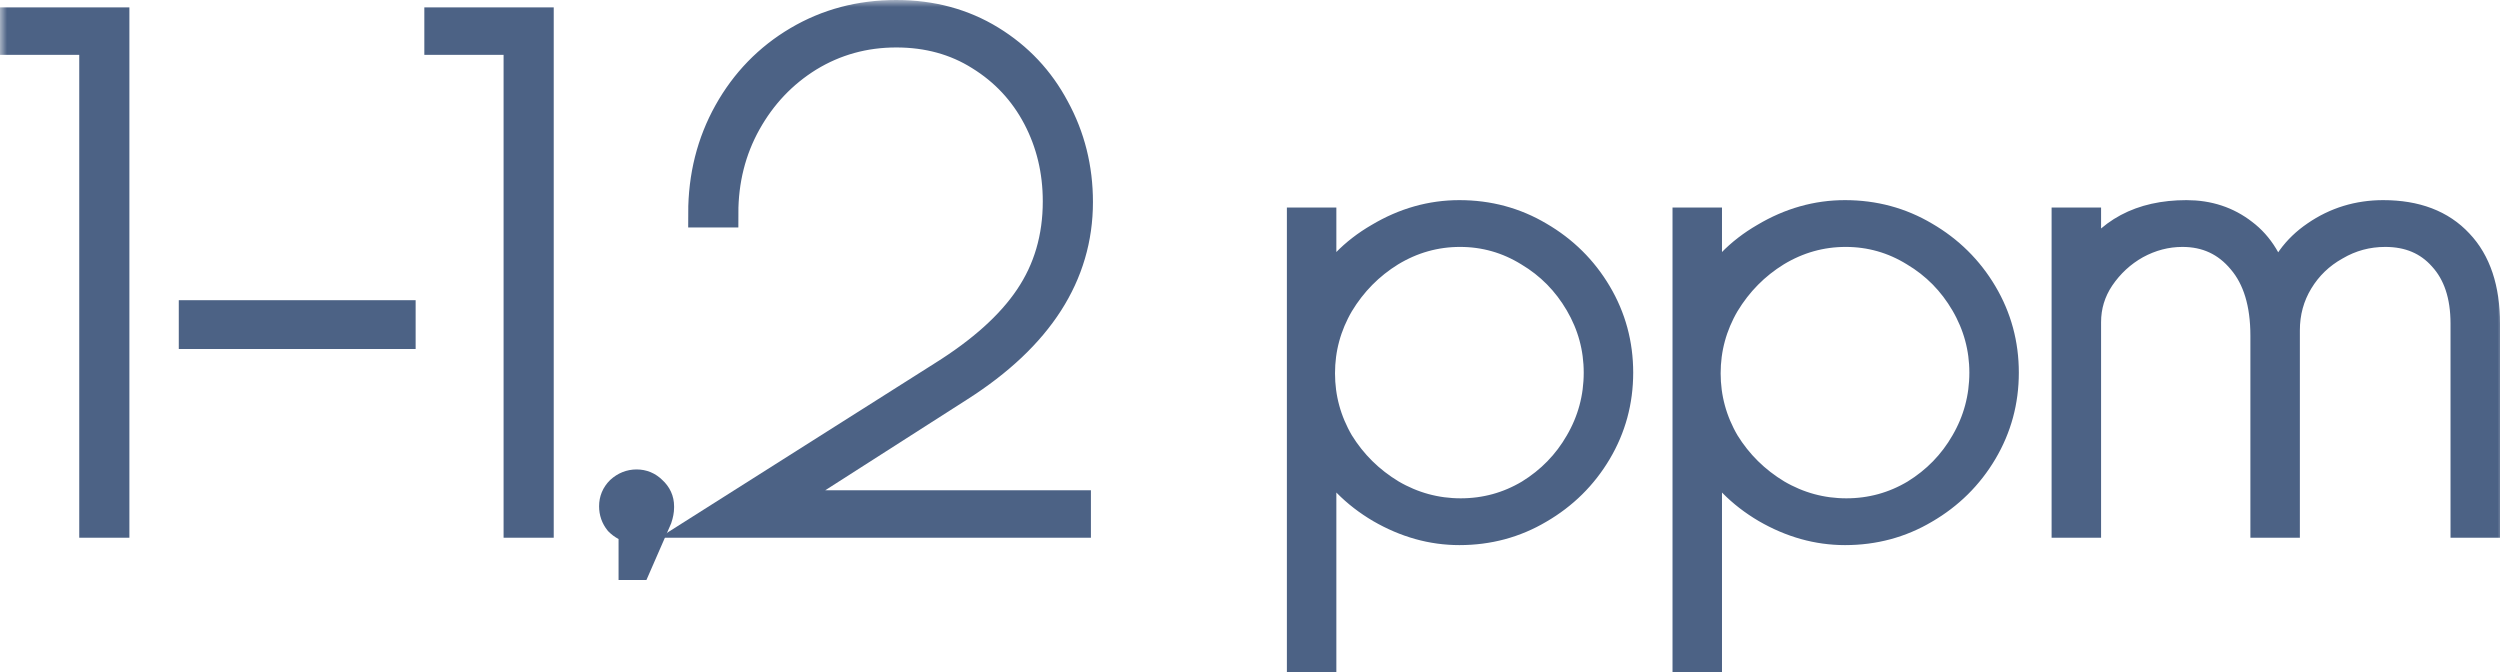
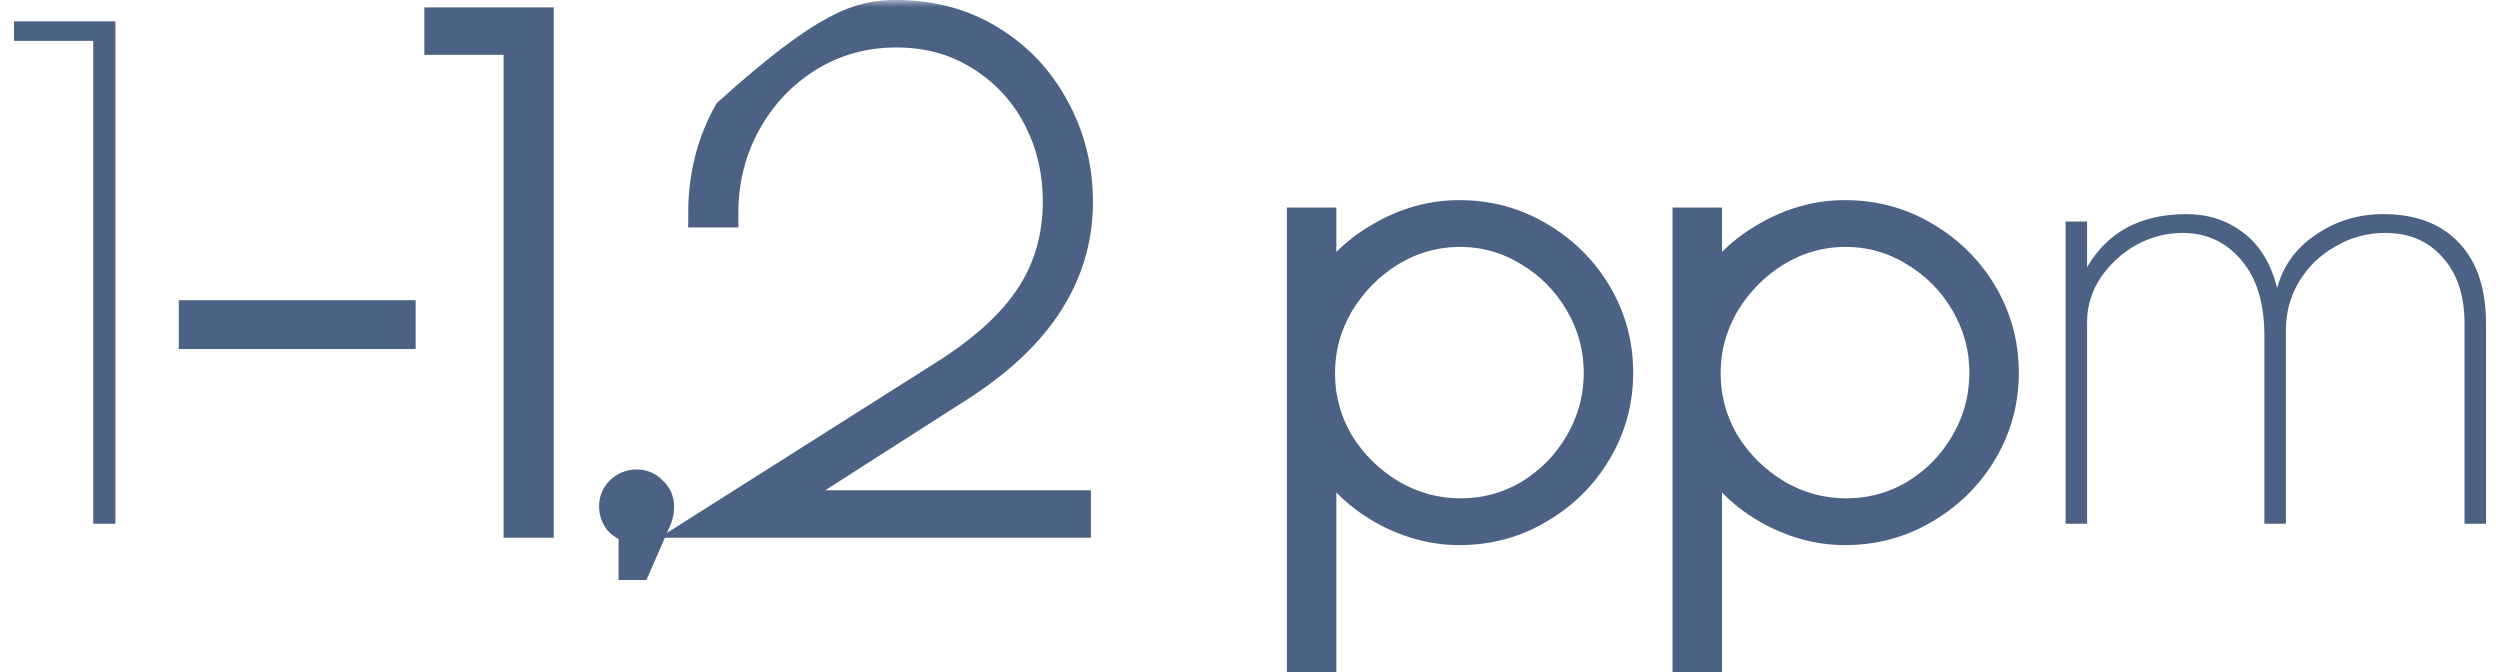
<svg xmlns="http://www.w3.org/2000/svg" viewBox="0 0 178.68 48.032" fill="none">
  <mask id="path-1-outside-1_116_726" maskUnits="userSpaceOnUse" x="0" y="0" width="716.28" height="196.077" fill="black">
    <rect fill="white" width="179" height="49" />
    <path d="M6.664 2.92H1V1.528H8.248V37.432H6.664V2.92Z" />
    <path d="M13.778 22.456H28.706V23.944H13.778V22.456Z" />
    <path d="M36.992 2.92H31.328V1.528H38.576V37.432H36.992V2.92Z" />
    <path d="M47.178 36.28C47.178 36.504 47.13 36.76 47.034 37.048L45.546 40.456H45.21V37.816C44.826 37.752 44.49 37.576 44.202 37.288C43.946 36.968 43.818 36.6 43.818 36.184C43.818 35.736 43.978 35.352 44.298 35.032C44.65 34.712 45.05 34.552 45.498 34.552C45.946 34.552 46.33 34.712 46.65 35.032C47.002 35.352 47.178 35.736 47.178 36.184V36.28Z" />
-     <path d="M67.322 26.824C70.139 25.064 72.203 23.208 73.515 21.256C74.858 19.272 75.53 16.984 75.53 14.392C75.53 12.216 75.05 10.216 74.091 8.392C73.13 6.568 71.77 5.112 70.01 4.024C68.283 2.936 66.299 2.392 64.058 2.392C61.787 2.392 59.706 2.968 57.818 4.12C55.962 5.272 54.49 6.824 53.402 8.776C52.315 10.728 51.771 12.888 51.771 15.256H50.186C50.186 12.6 50.794 10.184 52.01 8.008C53.226 5.832 54.891 4.12 57.002 2.872C59.114 1.624 61.466 1 64.058 1C66.586 1 68.843 1.608 70.827 2.824C72.811 4.04 74.346 5.672 75.435 7.72C76.555 9.768 77.115 12.008 77.115 14.44C77.115 19.656 74.282 24.072 68.618 27.688L55.563 36.04H76.97V37.432H50.57L67.322 26.824Z" />
    <path d="M92.976 15.832H94.512V21.112C95.376 19.384 96.72 17.992 98.544 16.936C100.368 15.848 102.288 15.304 104.304 15.304C106.384 15.304 108.288 15.816 110.016 16.84C111.776 17.864 113.168 19.24 114.192 20.968C115.216 22.696 115.728 24.584 115.728 26.632C115.728 28.68 115.216 30.568 114.192 32.296C113.168 34.024 111.776 35.4 110.016 36.424C108.288 37.448 106.384 37.96 104.304 37.96C102.352 37.96 100.464 37.432 98.64 36.376C96.848 35.32 95.472 33.928 94.512 32.2V47.032H92.976V15.832ZM104.4 36.616C106.16 36.616 107.792 36.168 109.296 35.272C110.8 34.344 111.984 33.128 112.848 31.624C113.744 30.088 114.192 28.424 114.192 26.632C114.192 24.872 113.744 23.224 112.848 21.688C111.952 20.152 110.752 18.936 109.248 18.04C107.744 17.112 106.112 16.648 104.352 16.648C102.592 16.648 100.944 17.112 99.408 18.04C97.904 18.968 96.688 20.2 95.76 21.736C94.864 23.272 94.416 24.92 94.416 26.68C94.416 28.44 94.864 30.088 95.76 31.624C96.688 33.128 97.92 34.344 99.456 35.272C100.992 36.168 102.64 36.616 104.4 36.616Z" />
    <path d="M120.538 15.832H122.074V21.112C122.938 19.384 124.282 17.992 126.106 16.936C127.93 15.848 129.85 15.304 131.866 15.304C133.946 15.304 135.85 15.816 137.578 16.84C139.338 17.864 140.73 19.24 141.754 20.968C142.778 22.696 143.29 24.584 143.29 26.632C143.29 28.68 142.778 30.568 141.754 32.296C140.73 34.024 139.338 35.4 137.578 36.424C135.85 37.448 133.946 37.96 131.866 37.96C129.914 37.96 128.026 37.432 126.202 36.376C124.41 35.32 123.034 33.928 122.074 32.2V47.032H120.538V15.832ZM131.962 36.616C133.722 36.616 135.354 36.168 136.858 35.272C138.362 34.344 139.546 33.128 140.41 31.624C141.306 30.088 141.754 28.424 141.754 26.632C141.754 24.872 141.306 23.224 140.41 21.688C139.514 20.152 138.314 18.936 136.81 18.04C135.306 17.112 133.674 16.648 131.914 16.648C130.154 16.648 128.506 17.112 126.97 18.04C125.466 18.968 124.25 20.2 123.322 21.736C122.426 23.272 121.978 24.92 121.978 26.68C121.978 28.44 122.426 30.088 123.322 31.624C124.25 33.128 125.482 34.344 127.018 35.272C128.554 36.168 130.202 36.616 131.962 36.616Z" />
    <path d="M147.632 15.832H149.168V19.096C150.64 16.568 153.008 15.304 156.272 15.304C157.84 15.304 159.2 15.752 160.352 16.648C161.504 17.512 162.304 18.824 162.752 20.584C163.168 19.016 164.08 17.752 165.488 16.792C166.928 15.8 168.544 15.304 170.336 15.304C172.672 15.304 174.48 15.992 175.76 17.368C177.04 18.712 177.68 20.632 177.68 23.128V37.432H176.144V23.128C176.144 21.112 175.616 19.528 174.56 18.376C173.536 17.224 172.176 16.648 170.48 16.648C169.2 16.648 168.016 16.968 166.928 17.608C165.84 18.216 164.976 19.048 164.336 20.104C163.696 21.16 163.376 22.328 163.376 23.608V37.432H161.84V23.992C161.84 21.688 161.296 19.896 160.208 18.616C159.12 17.304 157.712 16.648 155.984 16.648C154.832 16.648 153.728 16.936 152.672 17.512C151.648 18.088 150.8 18.872 150.128 19.864C149.488 20.824 149.168 21.88 149.168 23.032V37.432H147.632V15.832Z" />
  </mask>
  <path d="M6.664 2.92H1V1.528H8.248V37.432H6.664V2.92Z" fill="#4C6285" />
  <path d="M13.778 22.456H28.706V23.944H13.778V22.456Z" fill="#4C6285" />
  <path d="M36.992 2.92H31.328V1.528H38.576V37.432H36.992V2.92Z" fill="#4C6285" />
  <path d="M47.178 36.28C47.178 36.504 47.13 36.76 47.034 37.048L45.546 40.456H45.21V37.816C44.826 37.752 44.49 37.576 44.202 37.288C43.946 36.968 43.818 36.6 43.818 36.184C43.818 35.736 43.978 35.352 44.298 35.032C44.65 34.712 45.05 34.552 45.498 34.552C45.946 34.552 46.33 34.712 46.65 35.032C47.002 35.352 47.178 35.736 47.178 36.184V36.28Z" fill="#4C6285" />
-   <path d="M67.322 26.824C70.139 25.064 72.203 23.208 73.515 21.256C74.858 19.272 75.53 16.984 75.53 14.392C75.53 12.216 75.05 10.216 74.091 8.392C73.13 6.568 71.77 5.112 70.01 4.024C68.283 2.936 66.299 2.392 64.058 2.392C61.787 2.392 59.706 2.968 57.818 4.12C55.962 5.272 54.49 6.824 53.402 8.776C52.315 10.728 51.771 12.888 51.771 15.256H50.186C50.186 12.6 50.794 10.184 52.01 8.008C53.226 5.832 54.891 4.12 57.002 2.872C59.114 1.624 61.466 1 64.058 1C66.586 1 68.843 1.608 70.827 2.824C72.811 4.04 74.346 5.672 75.435 7.72C76.555 9.768 77.115 12.008 77.115 14.44C77.115 19.656 74.282 24.072 68.618 27.688L55.563 36.04H76.97V37.432H50.57L67.322 26.824Z" fill="#4C6285" />
  <path d="M92.976 15.832H94.512V21.112C95.376 19.384 96.72 17.992 98.544 16.936C100.368 15.848 102.288 15.304 104.304 15.304C106.384 15.304 108.288 15.816 110.016 16.84C111.776 17.864 113.168 19.24 114.192 20.968C115.216 22.696 115.728 24.584 115.728 26.632C115.728 28.68 115.216 30.568 114.192 32.296C113.168 34.024 111.776 35.4 110.016 36.424C108.288 37.448 106.384 37.96 104.304 37.96C102.352 37.96 100.464 37.432 98.64 36.376C96.848 35.32 95.472 33.928 94.512 32.2V47.032H92.976V15.832ZM104.4 36.616C106.16 36.616 107.792 36.168 109.296 35.272C110.8 34.344 111.984 33.128 112.848 31.624C113.744 30.088 114.192 28.424 114.192 26.632C114.192 24.872 113.744 23.224 112.848 21.688C111.952 20.152 110.752 18.936 109.248 18.04C107.744 17.112 106.112 16.648 104.352 16.648C102.592 16.648 100.944 17.112 99.408 18.04C97.904 18.968 96.688 20.2 95.76 21.736C94.864 23.272 94.416 24.92 94.416 26.68C94.416 28.44 94.864 30.088 95.76 31.624C96.688 33.128 97.92 34.344 99.456 35.272C100.992 36.168 102.64 36.616 104.4 36.616Z" fill="#4C6285" />
  <path d="M120.538 15.832H122.074V21.112C122.938 19.384 124.282 17.992 126.106 16.936C127.93 15.848 129.85 15.304 131.866 15.304C133.946 15.304 135.85 15.816 137.578 16.84C139.338 17.864 140.73 19.24 141.754 20.968C142.778 22.696 143.29 24.584 143.29 26.632C143.29 28.68 142.778 30.568 141.754 32.296C140.73 34.024 139.338 35.4 137.578 36.424C135.85 37.448 133.946 37.96 131.866 37.96C129.914 37.96 128.026 37.432 126.202 36.376C124.41 35.32 123.034 33.928 122.074 32.2V47.032H120.538V15.832ZM131.962 36.616C133.722 36.616 135.354 36.168 136.858 35.272C138.362 34.344 139.546 33.128 140.41 31.624C141.306 30.088 141.754 28.424 141.754 26.632C141.754 24.872 141.306 23.224 140.41 21.688C139.514 20.152 138.314 18.936 136.81 18.04C135.306 17.112 133.674 16.648 131.914 16.648C130.154 16.648 128.506 17.112 126.97 18.04C125.466 18.968 124.25 20.2 123.322 21.736C122.426 23.272 121.978 24.92 121.978 26.68C121.978 28.44 122.426 30.088 123.322 31.624C124.25 33.128 125.482 34.344 127.018 35.272C128.554 36.168 130.202 36.616 131.962 36.616Z" fill="#4C6285" />
  <path d="M147.632 15.832H149.168V19.096C150.64 16.568 153.008 15.304 156.272 15.304C157.84 15.304 159.2 15.752 160.352 16.648C161.504 17.512 162.304 18.824 162.752 20.584C163.168 19.016 164.08 17.752 165.488 16.792C166.928 15.8 168.544 15.304 170.336 15.304C172.672 15.304 174.48 15.992 175.76 17.368C177.04 18.712 177.68 20.632 177.68 23.128V37.432H176.144V23.128C176.144 21.112 175.616 19.528 174.56 18.376C173.536 17.224 172.176 16.648 170.48 16.648C169.2 16.648 168.016 16.968 166.928 17.608C165.84 18.216 164.976 19.048 164.336 20.104C163.696 21.16 163.376 22.328 163.376 23.608V37.432H161.84V23.992C161.84 21.688 161.296 19.896 160.208 18.616C159.12 17.304 157.712 16.648 155.984 16.648C154.832 16.648 153.728 16.936 152.672 17.512C151.648 18.088 150.8 18.872 150.128 19.864C149.488 20.824 149.168 21.88 149.168 23.032V37.432H147.632V15.832Z" fill="#4C6285" />
-   <path d="M6.664 2.92H1V1.528H8.248V37.432H6.664V2.92Z" stroke="#4C6285" stroke-width="2" mask="url(#path-1-outside-1_116_726)" />
  <path d="M13.778 22.456H28.706V23.944H13.778V22.456Z" stroke="#4C6285" stroke-width="2" mask="url(#path-1-outside-1_116_726)" />
  <path d="M36.992 2.92H31.328V1.528H38.576V37.432H36.992V2.92Z" stroke="#4C6285" stroke-width="2" mask="url(#path-1-outside-1_116_726)" />
  <path d="M47.178 36.28C47.178 36.504 47.13 36.76 47.034 37.048L45.546 40.456H45.21V37.816C44.826 37.752 44.49 37.576 44.202 37.288C43.946 36.968 43.818 36.6 43.818 36.184C43.818 35.736 43.978 35.352 44.298 35.032C44.65 34.712 45.05 34.552 45.498 34.552C45.946 34.552 46.33 34.712 46.65 35.032C47.002 35.352 47.178 35.736 47.178 36.184V36.28Z" stroke="#4C6285" stroke-width="2" mask="url(#path-1-outside-1_116_726)" />
-   <path d="M67.322 26.824C70.139 25.064 72.203 23.208 73.515 21.256C74.858 19.272 75.53 16.984 75.53 14.392C75.53 12.216 75.05 10.216 74.091 8.392C73.13 6.568 71.77 5.112 70.01 4.024C68.283 2.936 66.299 2.392 64.058 2.392C61.787 2.392 59.706 2.968 57.818 4.12C55.962 5.272 54.49 6.824 53.402 8.776C52.315 10.728 51.771 12.888 51.771 15.256H50.186C50.186 12.6 50.794 10.184 52.01 8.008C53.226 5.832 54.891 4.12 57.002 2.872C59.114 1.624 61.466 1 64.058 1C66.586 1 68.843 1.608 70.827 2.824C72.811 4.04 74.346 5.672 75.435 7.72C76.555 9.768 77.115 12.008 77.115 14.44C77.115 19.656 74.282 24.072 68.618 27.688L55.563 36.04H76.97V37.432H50.57L67.322 26.824Z" stroke="#4C6285" stroke-width="2" mask="url(#path-1-outside-1_116_726)" />
+   <path d="M67.322 26.824C70.139 25.064 72.203 23.208 73.515 21.256C74.858 19.272 75.53 16.984 75.53 14.392C75.53 12.216 75.05 10.216 74.091 8.392C73.13 6.568 71.77 5.112 70.01 4.024C68.283 2.936 66.299 2.392 64.058 2.392C61.787 2.392 59.706 2.968 57.818 4.12C55.962 5.272 54.49 6.824 53.402 8.776C52.315 10.728 51.771 12.888 51.771 15.256H50.186C50.186 12.6 50.794 10.184 52.01 8.008C59.114 1.624 61.466 1 64.058 1C66.586 1 68.843 1.608 70.827 2.824C72.811 4.04 74.346 5.672 75.435 7.72C76.555 9.768 77.115 12.008 77.115 14.44C77.115 19.656 74.282 24.072 68.618 27.688L55.563 36.04H76.97V37.432H50.57L67.322 26.824Z" stroke="#4C6285" stroke-width="2" mask="url(#path-1-outside-1_116_726)" />
  <path d="M92.976 15.832H94.512V21.112C95.376 19.384 96.72 17.992 98.544 16.936C100.368 15.848 102.288 15.304 104.304 15.304C106.384 15.304 108.288 15.816 110.016 16.84C111.776 17.864 113.168 19.24 114.192 20.968C115.216 22.696 115.728 24.584 115.728 26.632C115.728 28.68 115.216 30.568 114.192 32.296C113.168 34.024 111.776 35.4 110.016 36.424C108.288 37.448 106.384 37.96 104.304 37.96C102.352 37.96 100.464 37.432 98.64 36.376C96.848 35.32 95.472 33.928 94.512 32.2V47.032H92.976V15.832ZM104.4 36.616C106.16 36.616 107.792 36.168 109.296 35.272C110.8 34.344 111.984 33.128 112.848 31.624C113.744 30.088 114.192 28.424 114.192 26.632C114.192 24.872 113.744 23.224 112.848 21.688C111.952 20.152 110.752 18.936 109.248 18.04C107.744 17.112 106.112 16.648 104.352 16.648C102.592 16.648 100.944 17.112 99.408 18.04C97.904 18.968 96.688 20.2 95.76 21.736C94.864 23.272 94.416 24.92 94.416 26.68C94.416 28.44 94.864 30.088 95.76 31.624C96.688 33.128 97.92 34.344 99.456 35.272C100.992 36.168 102.64 36.616 104.4 36.616Z" stroke="#4C6285" stroke-width="2" mask="url(#path-1-outside-1_116_726)" />
  <path d="M120.538 15.832H122.074V21.112C122.938 19.384 124.282 17.992 126.106 16.936C127.93 15.848 129.85 15.304 131.866 15.304C133.946 15.304 135.85 15.816 137.578 16.84C139.338 17.864 140.73 19.24 141.754 20.968C142.778 22.696 143.29 24.584 143.29 26.632C143.29 28.68 142.778 30.568 141.754 32.296C140.73 34.024 139.338 35.4 137.578 36.424C135.85 37.448 133.946 37.96 131.866 37.96C129.914 37.96 128.026 37.432 126.202 36.376C124.41 35.32 123.034 33.928 122.074 32.2V47.032H120.538V15.832ZM131.962 36.616C133.722 36.616 135.354 36.168 136.858 35.272C138.362 34.344 139.546 33.128 140.41 31.624C141.306 30.088 141.754 28.424 141.754 26.632C141.754 24.872 141.306 23.224 140.41 21.688C139.514 20.152 138.314 18.936 136.81 18.04C135.306 17.112 133.674 16.648 131.914 16.648C130.154 16.648 128.506 17.112 126.97 18.04C125.466 18.968 124.25 20.2 123.322 21.736C122.426 23.272 121.978 24.92 121.978 26.68C121.978 28.44 122.426 30.088 123.322 31.624C124.25 33.128 125.482 34.344 127.018 35.272C128.554 36.168 130.202 36.616 131.962 36.616Z" stroke="#4C6285" stroke-width="2" mask="url(#path-1-outside-1_116_726)" />
-   <path d="M147.632 15.832H149.168V19.096C150.64 16.568 153.008 15.304 156.272 15.304C157.84 15.304 159.2 15.752 160.352 16.648C161.504 17.512 162.304 18.824 162.752 20.584C163.168 19.016 164.08 17.752 165.488 16.792C166.928 15.8 168.544 15.304 170.336 15.304C172.672 15.304 174.48 15.992 175.76 17.368C177.04 18.712 177.68 20.632 177.68 23.128V37.432H176.144V23.128C176.144 21.112 175.616 19.528 174.56 18.376C173.536 17.224 172.176 16.648 170.48 16.648C169.2 16.648 168.016 16.968 166.928 17.608C165.84 18.216 164.976 19.048 164.336 20.104C163.696 21.16 163.376 22.328 163.376 23.608V37.432H161.84V23.992C161.84 21.688 161.296 19.896 160.208 18.616C159.12 17.304 157.712 16.648 155.984 16.648C154.832 16.648 153.728 16.936 152.672 17.512C151.648 18.088 150.8 18.872 150.128 19.864C149.488 20.824 149.168 21.88 149.168 23.032V37.432H147.632V15.832Z" stroke="#4C6285" stroke-width="2" mask="url(#path-1-outside-1_116_726)" />
</svg>